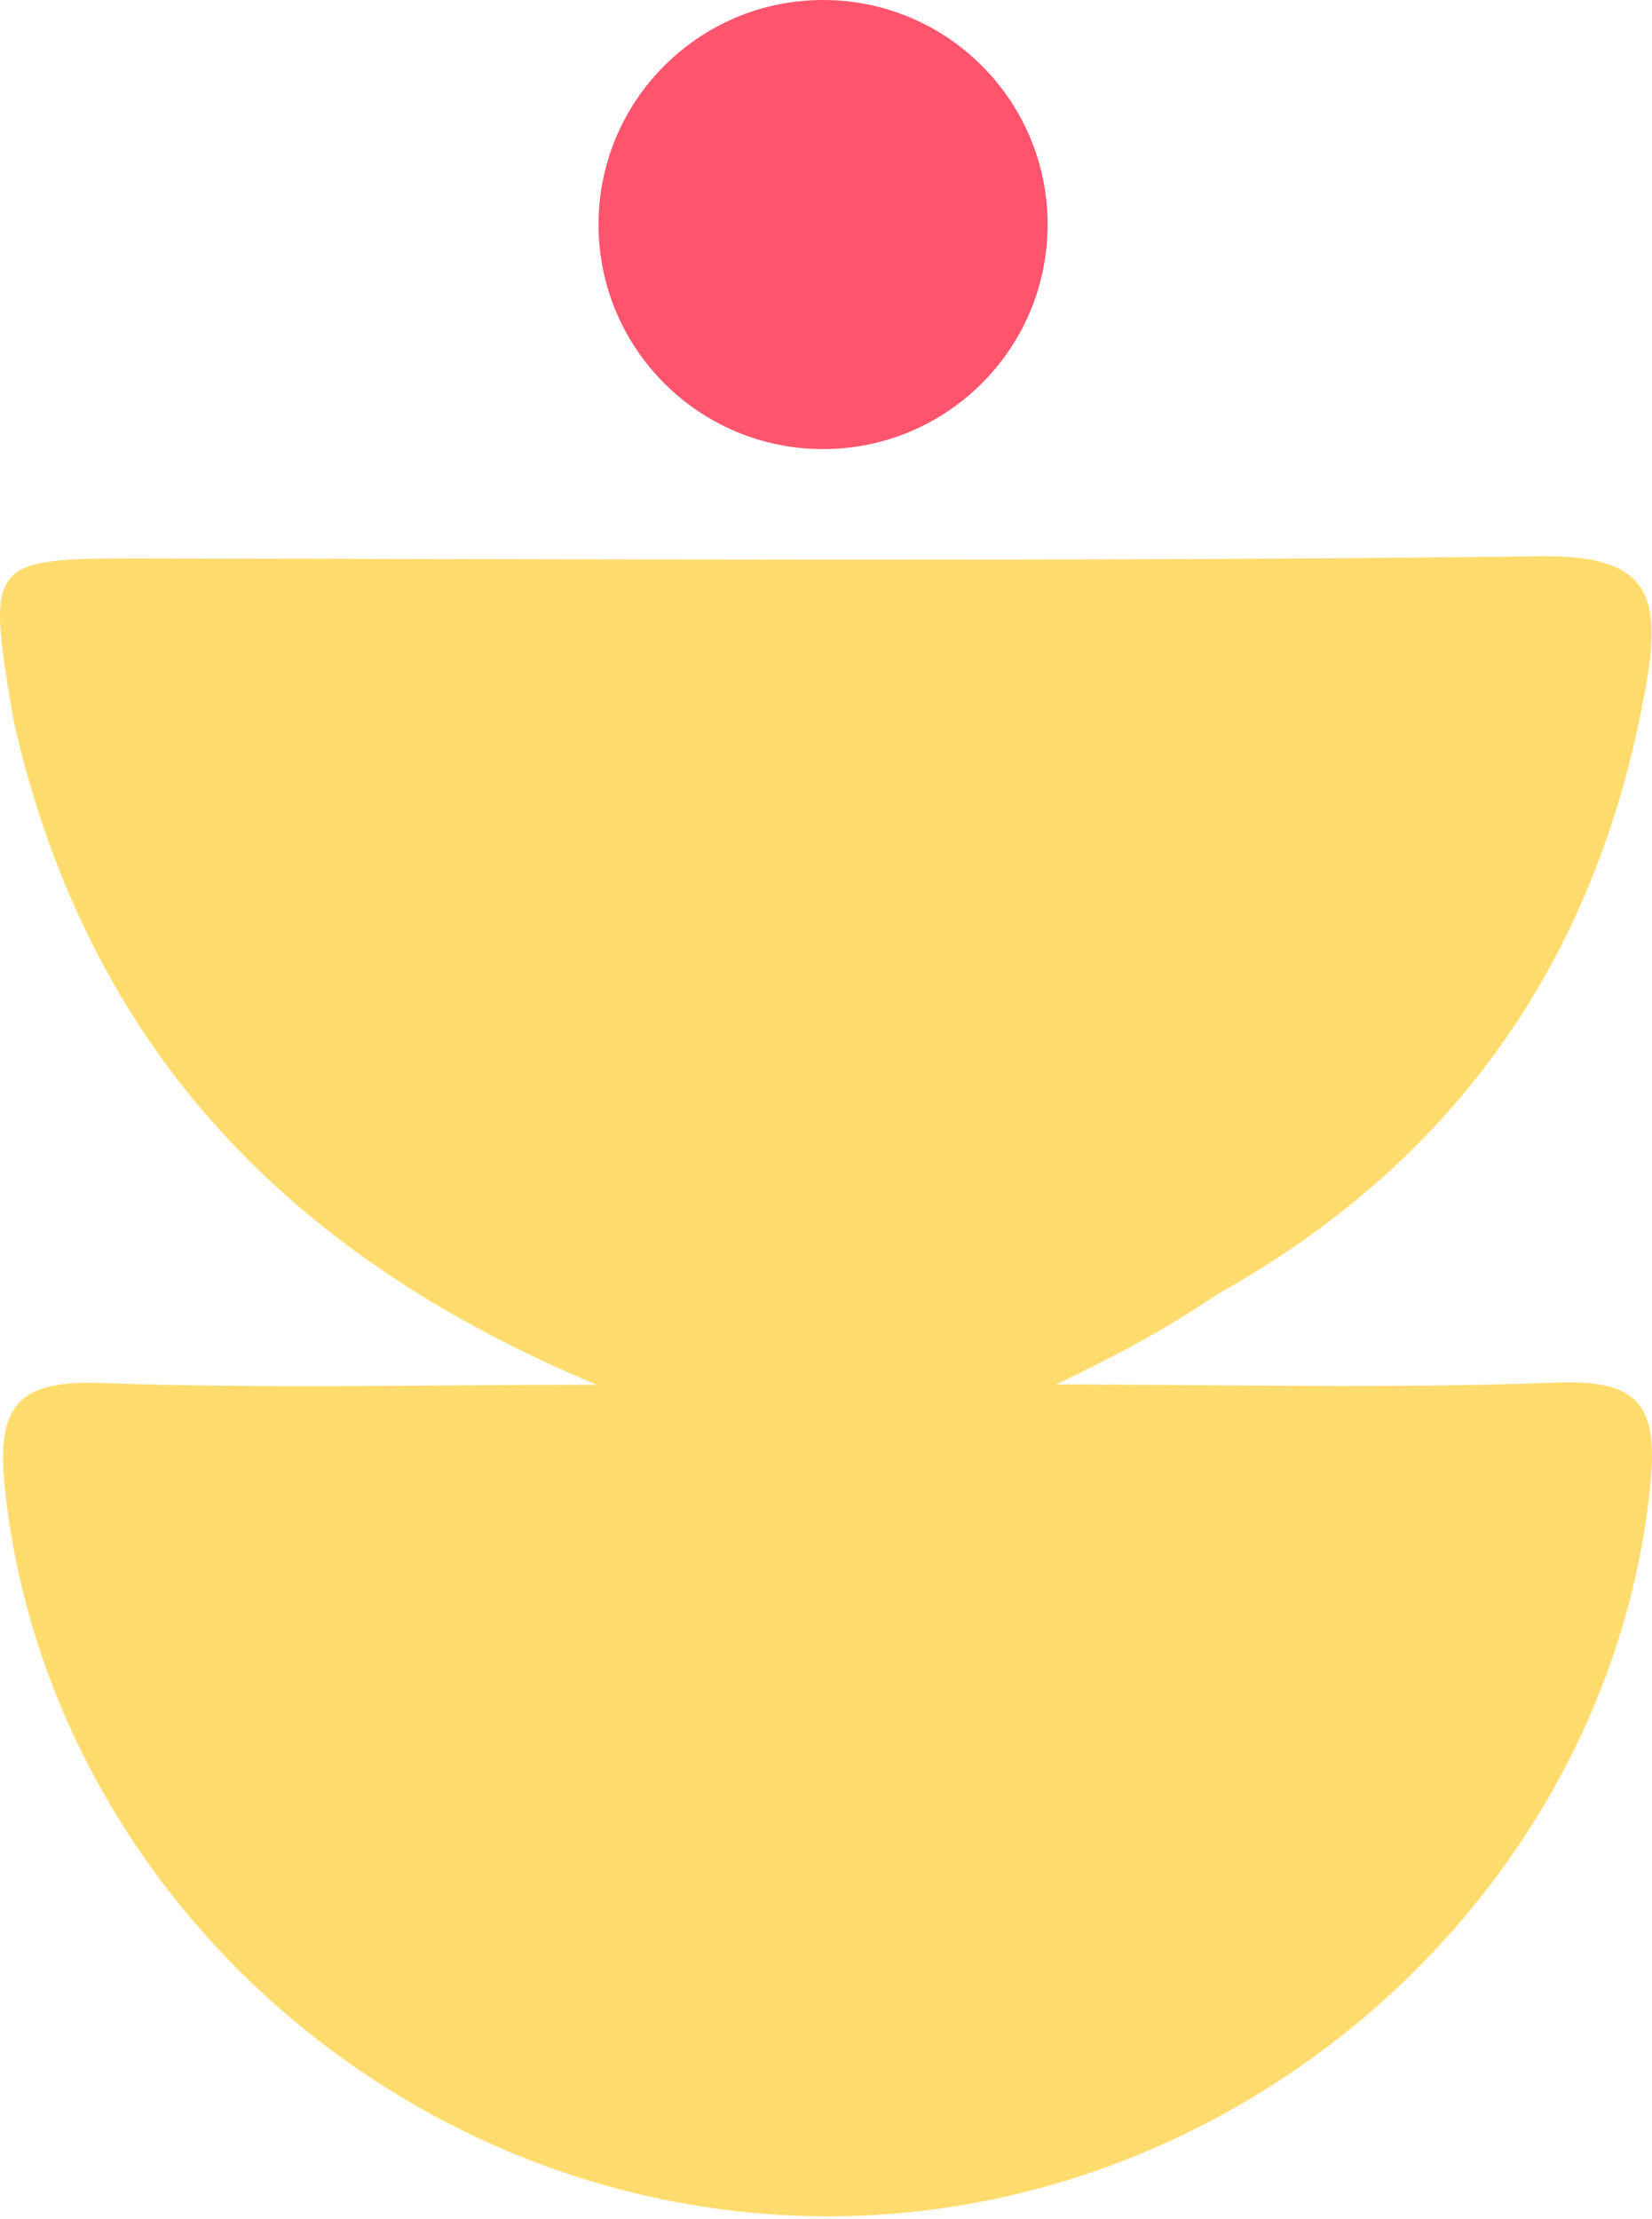
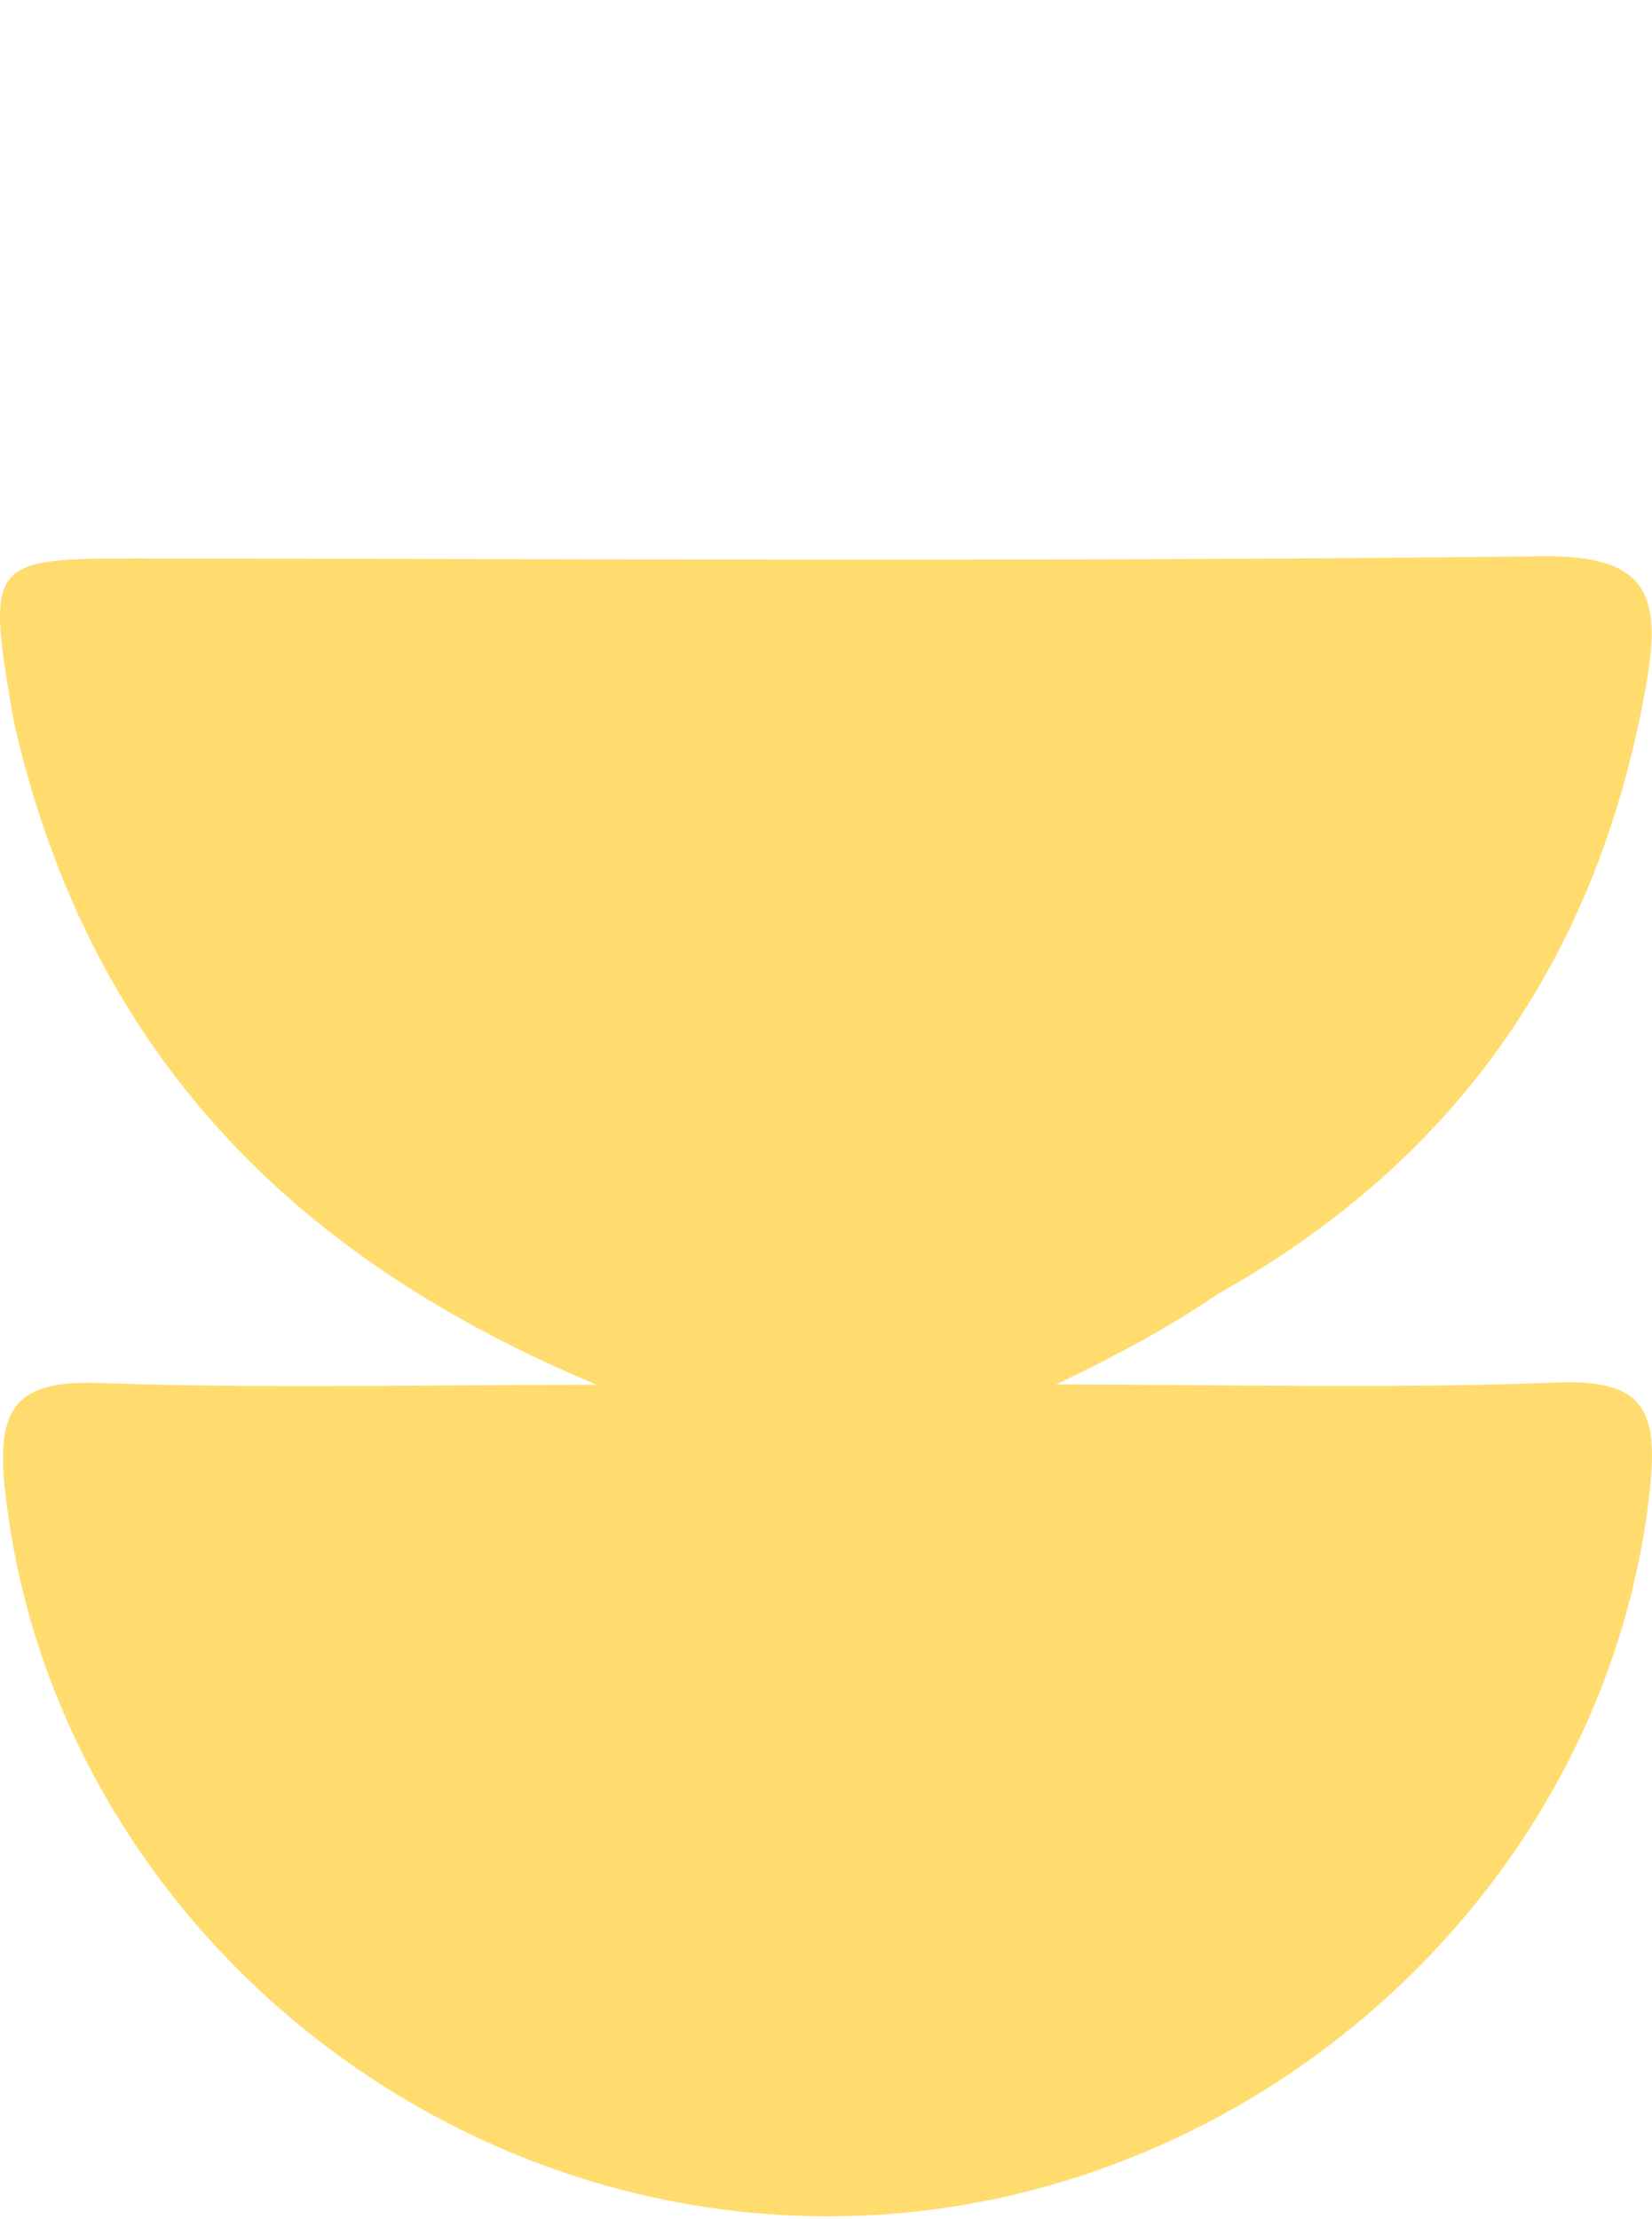
<svg xmlns="http://www.w3.org/2000/svg" width="137" height="184" viewBox="0 0 137 184" fill="none">
-   <path d="M68.258 37.243C78.542 37.243 86.879 28.906 86.879 18.621C86.879 8.337 78.542 0 68.258 0C57.973 0 49.636 8.337 49.636 18.621C49.636 28.906 57.973 37.243 68.258 37.243Z" fill="#FF546D" />
  <path fill-rule="evenodd" clip-rule="evenodd" d="M1.919 62.986C1.544 61.565 1.184 60.133 0.942 58.684C-1.083 46.592 -0.761 46.304 11.34 46.314C50.178 46.358 89.019 46.595 127.851 46.132C136.381 46.031 137.832 49.093 136.579 56.418C132.711 79.042 121.023 96.108 100.998 107.307C96.91 110.075 93.109 112.151 87.59 114.811C101.418 114.811 115.263 115.18 129.071 114.655C135.98 114.393 137.53 116.578 136.857 123.206C133.44 156.859 103.316 183.818 68.642 183.796C33.836 183.77 3.89 157.043 0.391 123.297C-0.298 116.672 1.403 114.45 8.246 114.69C21.978 115.171 35.737 114.834 49.484 114.834C25.039 104.631 8.633 88.379 1.919 62.986Z" fill="#FFDC6D" />
</svg>